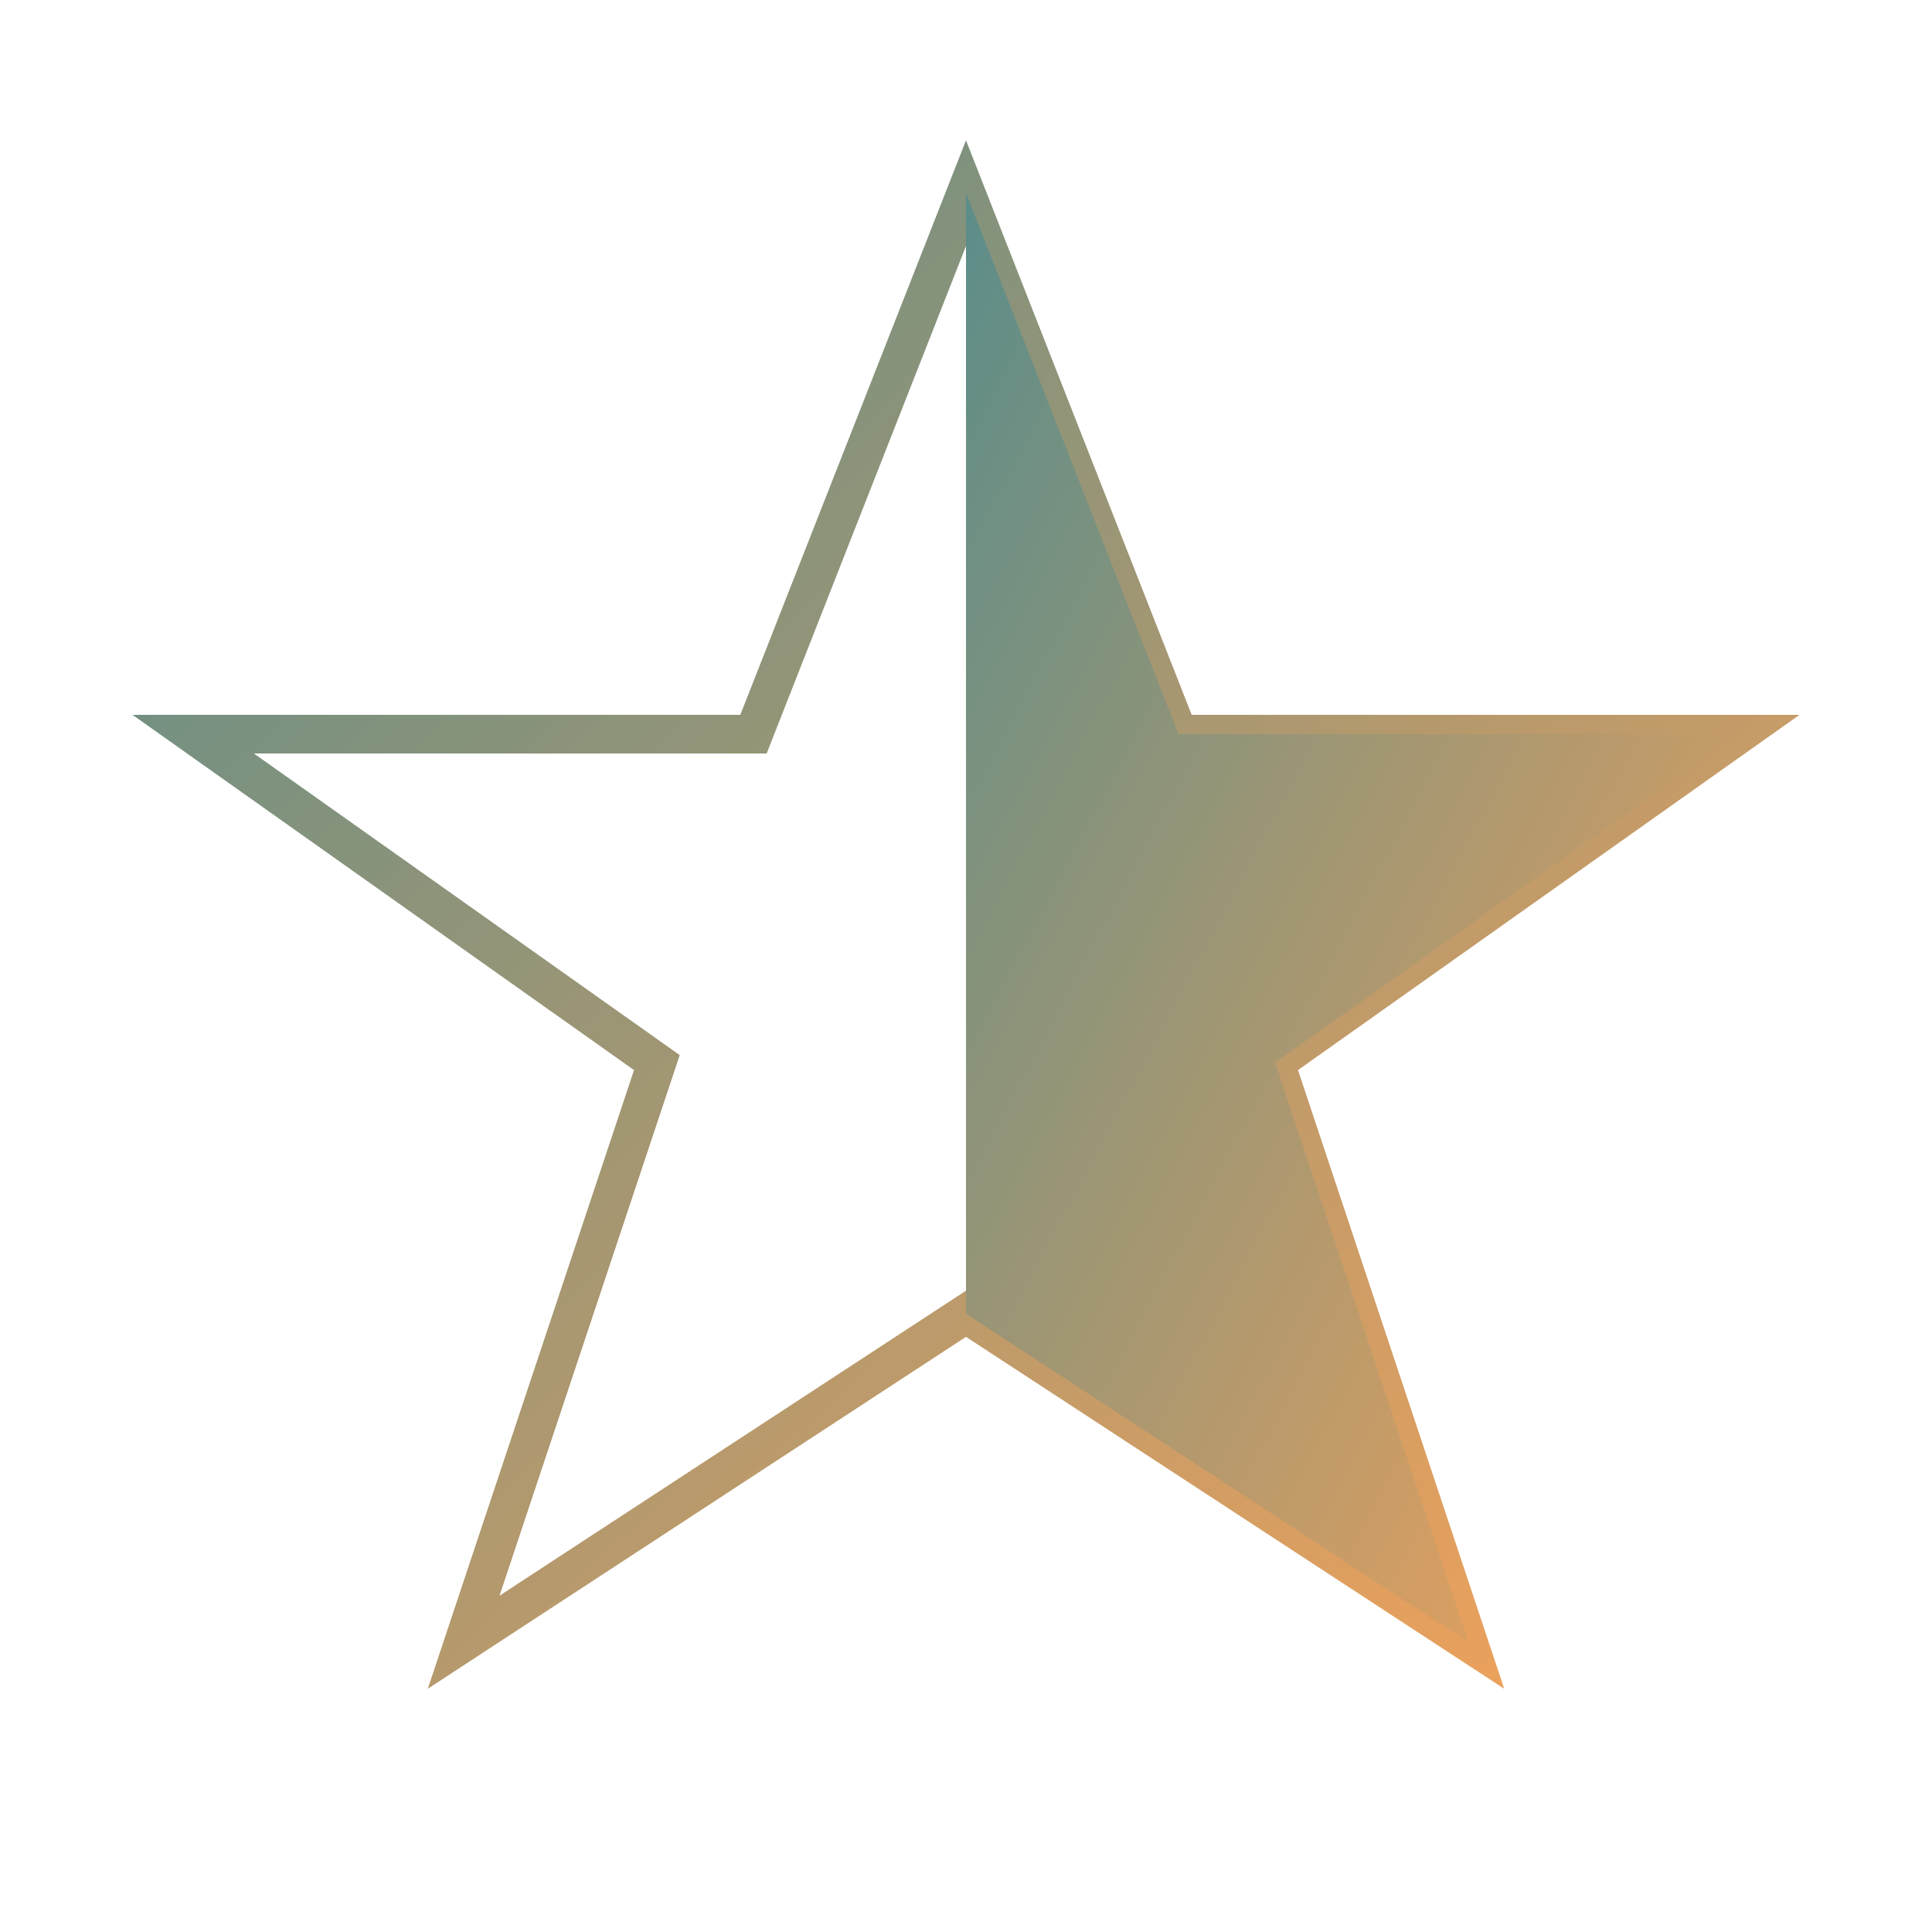
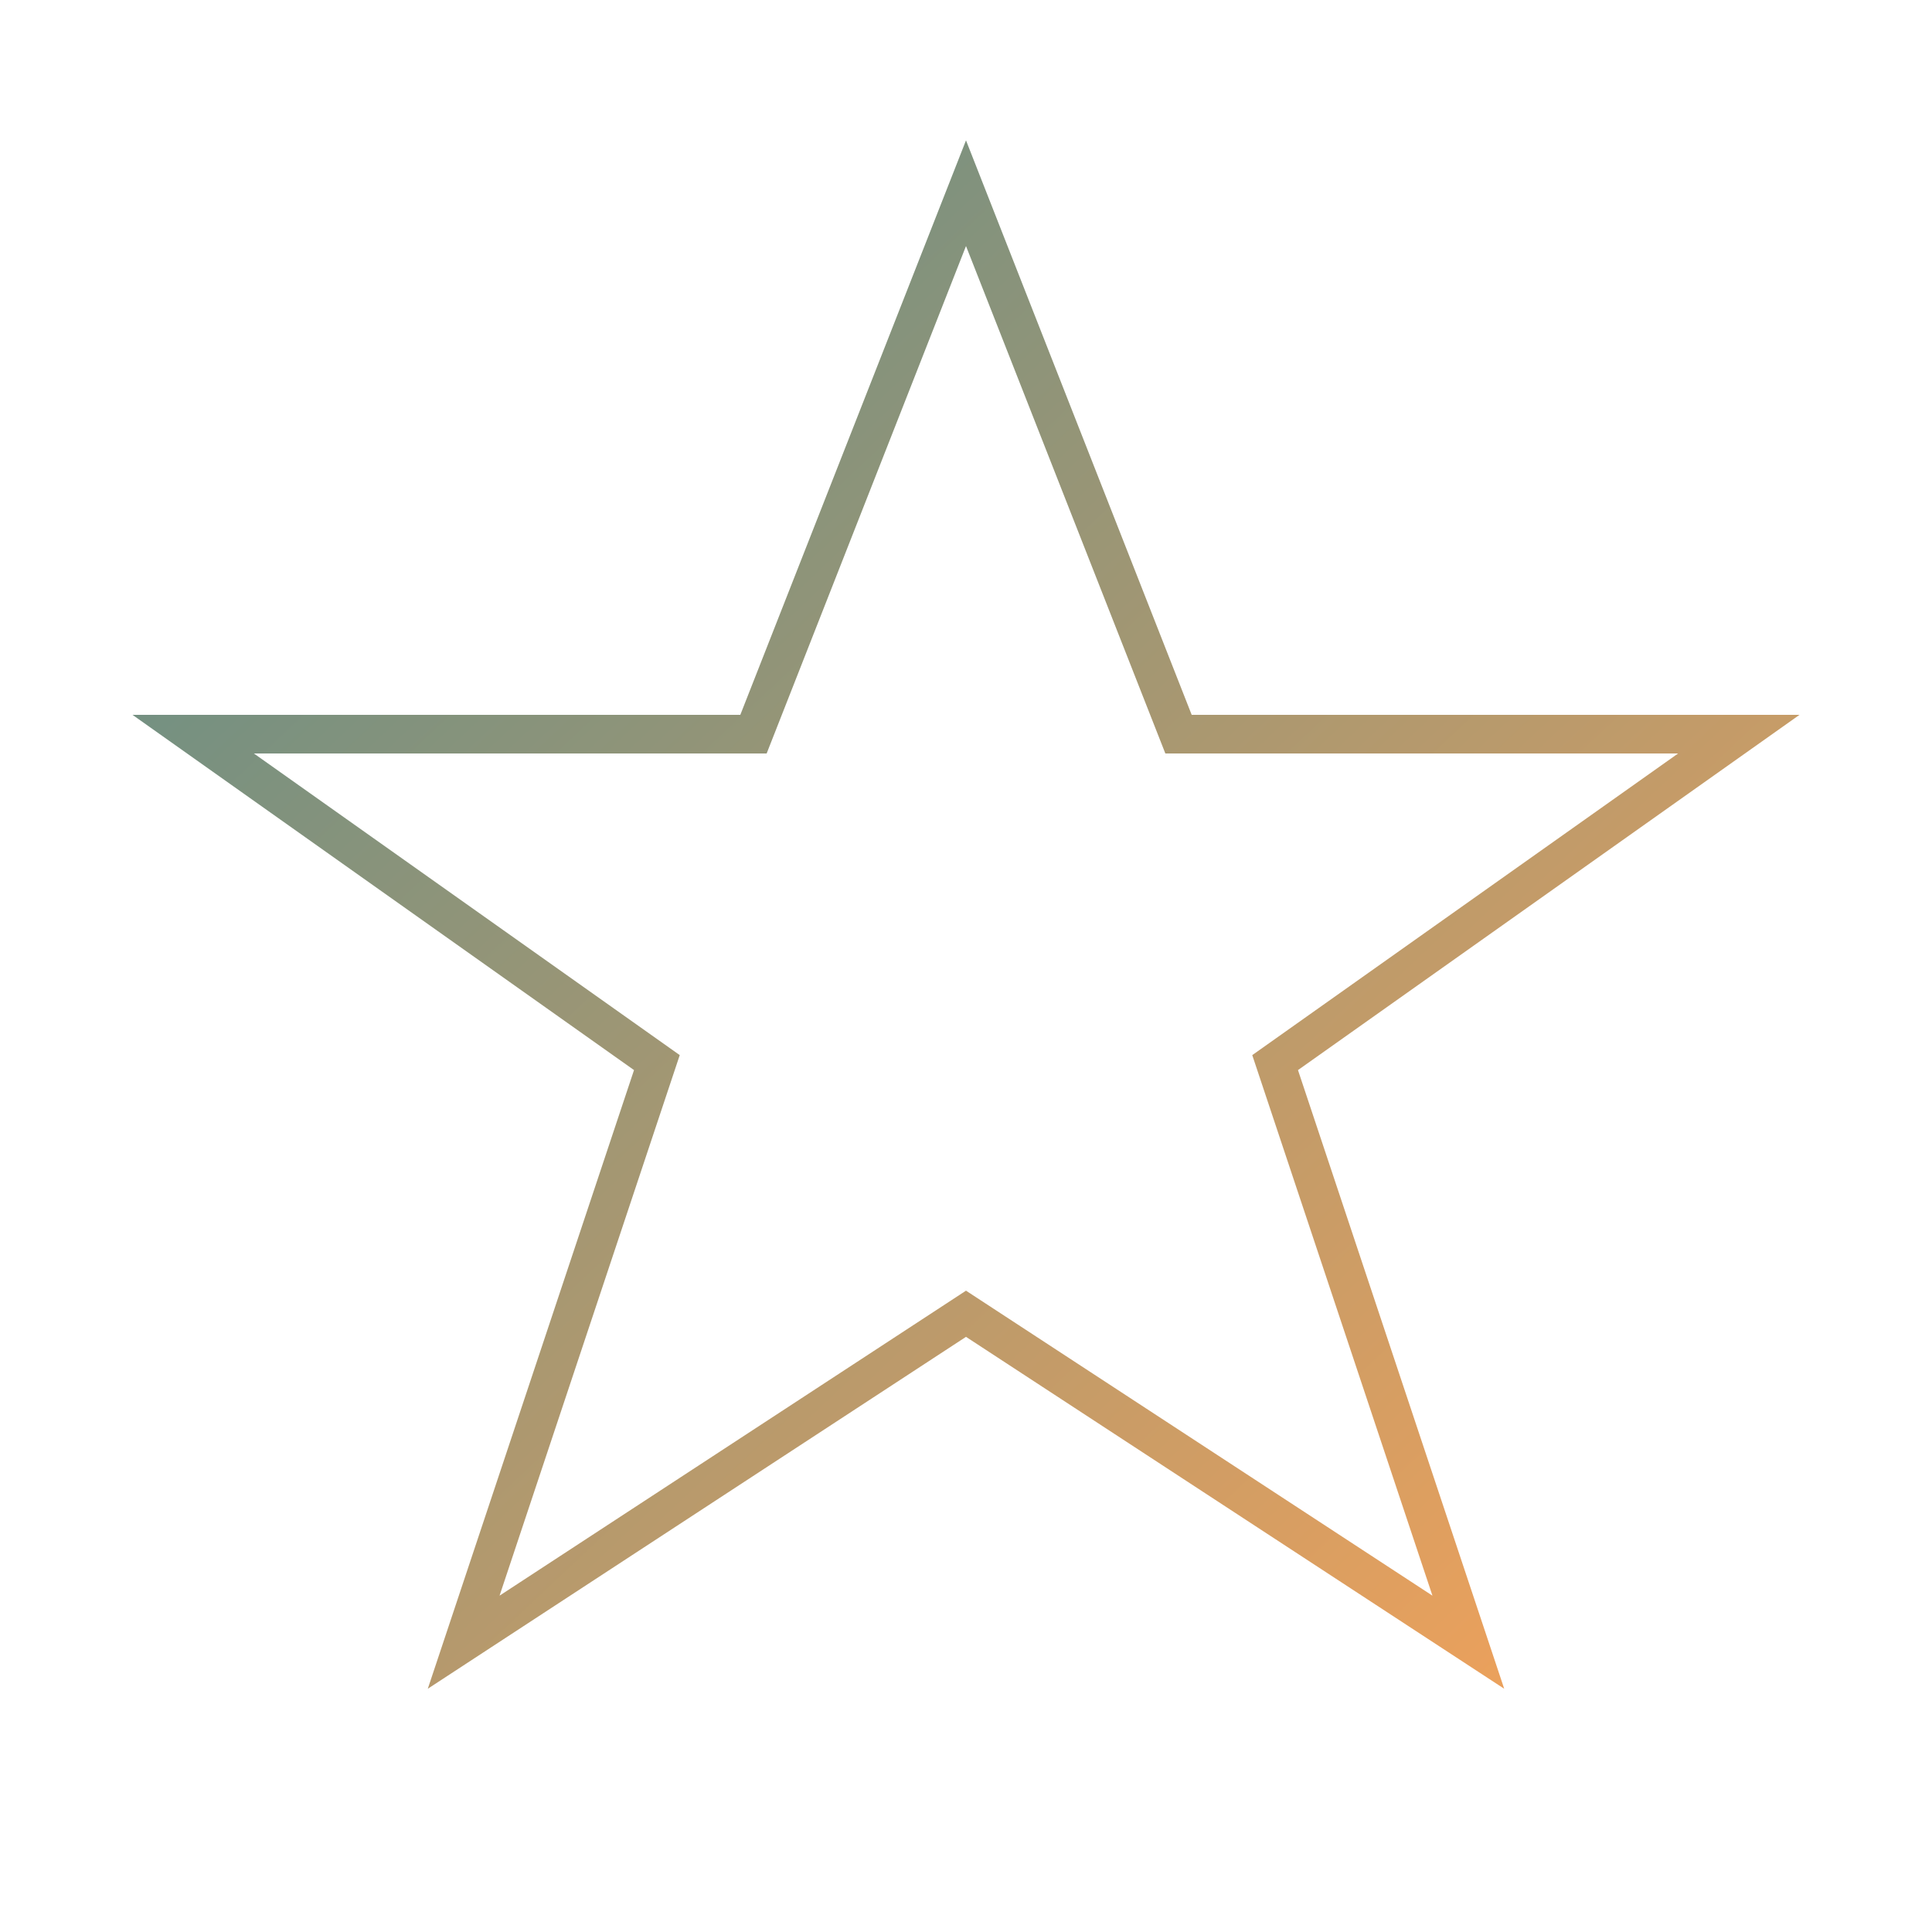
<svg xmlns="http://www.w3.org/2000/svg" viewBox="0 0 100 100" width="100" height="100">
  <defs>
    <linearGradient id="star-half-gradient" x1="0%" y1="0%" x2="100%" y2="100%">
      <stop offset="0%" style="stop-color:#5c8d89;stop-opacity:1" />
      <stop offset="100%" style="stop-color:#f4a259;stop-opacity:1" />
    </linearGradient>
  </defs>
  <g>
    <path d="M50 10 L61 38 L90 38 L66 55 L76 85 L50 68 L24 85 L34 55 L10 38 L39 38 Z" fill="none" stroke="url(#star-half-gradient)" stroke-width="2" />
-     <path d="M50 10 L61 38 L90 38 L66 55 L76 85 L50 68 L50 10 Z" fill="url(#star-half-gradient)" />
  </g>
</svg>